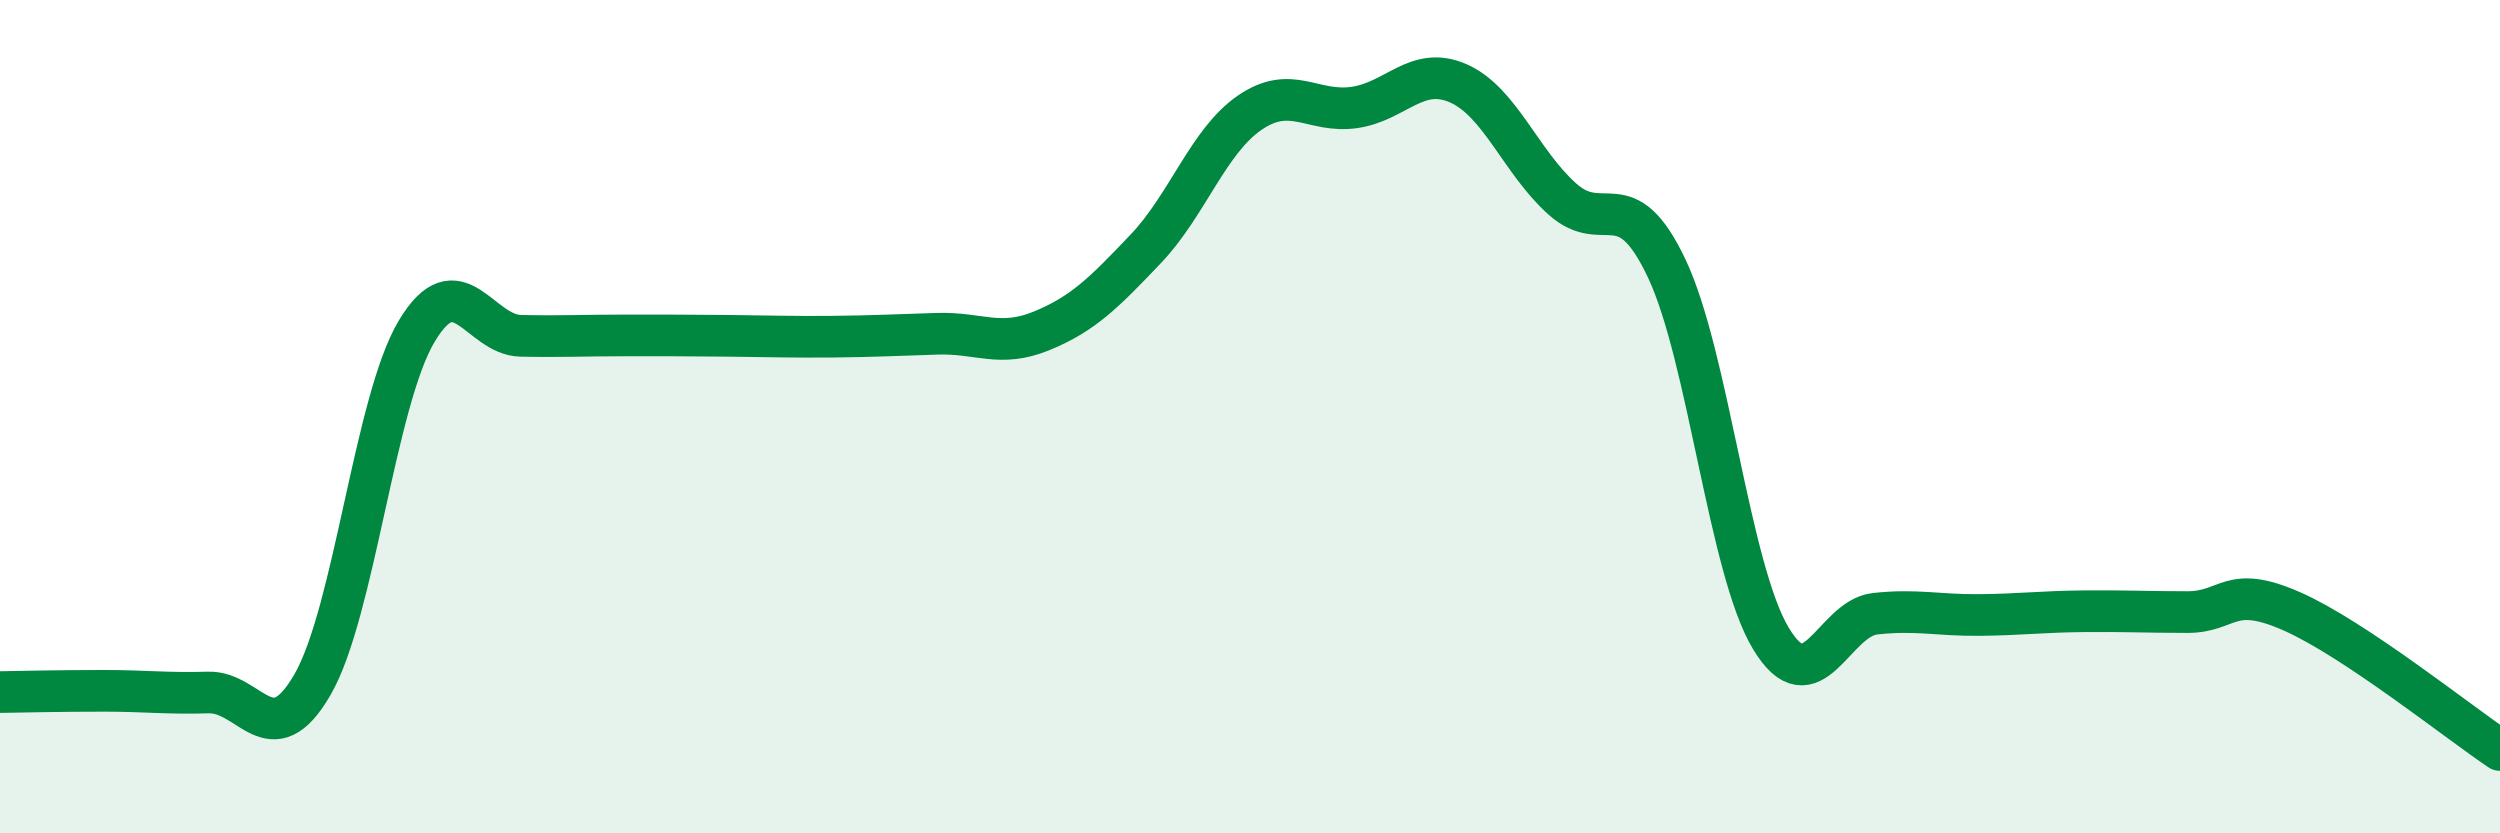
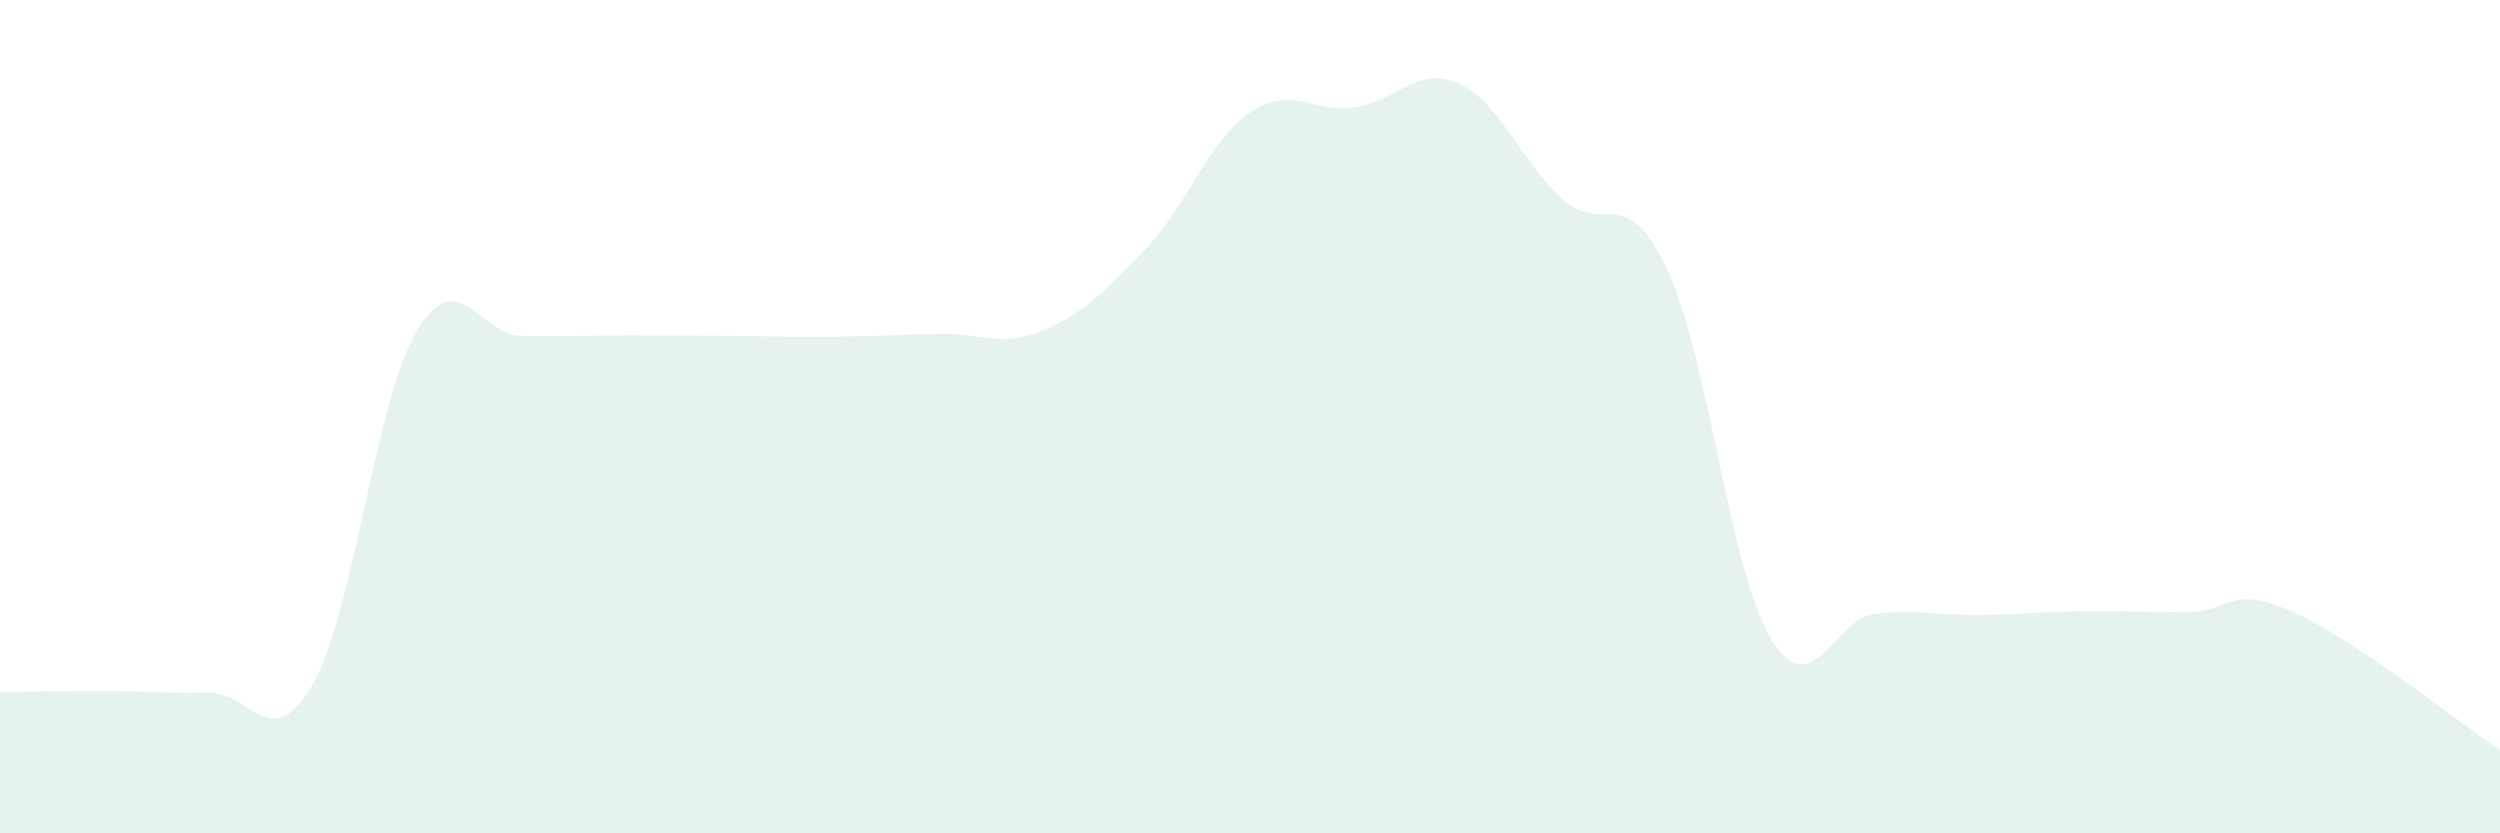
<svg xmlns="http://www.w3.org/2000/svg" width="60" height="20" viewBox="0 0 60 20">
  <path d="M 0,16.61 C 0.5,16.6 1.5,16.58 2.5,16.58 C 3.5,16.58 4,16.65 5,16.62 C 6,16.59 6.5,18.16 7.5,16.43 C 8.5,14.7 9,9.62 10,7.95 C 11,6.28 11.5,8.04 12.5,8.06 C 13.5,8.08 14,8.05 15,8.05 C 16,8.05 16.5,8.05 17.5,8.06 C 18.5,8.07 19,8.09 20,8.08 C 21,8.07 21.5,8.04 22.5,8.01 C 23.5,7.98 24,8.35 25,7.94 C 26,7.53 26.5,7.02 27.5,5.97 C 28.5,4.92 29,3.38 30,2.7 C 31,2.02 31.5,2.72 32.5,2.58 C 33.5,2.44 34,1.56 35,2 C 36,2.44 36.5,3.89 37.5,4.78 C 38.5,5.67 39,4.33 40,6.44 C 41,8.55 41.5,13.66 42.5,15.32 C 43.5,16.98 44,14.84 45,14.73 C 46,14.62 46.5,14.77 47.5,14.76 C 48.5,14.75 49,14.68 50,14.67 C 51,14.66 51.5,14.69 52.5,14.69 C 53.5,14.69 53.5,14.01 55,14.67 C 56.5,15.33 59,17.33 60,18L60 20L0 20Z" fill="#008740" opacity="0.1" stroke-linecap="round" stroke-linejoin="round" />
-   <path d="M 0,16.61 C 0.5,16.6 1.5,16.58 2.5,16.58 C 3.5,16.58 4,16.65 5,16.62 C 6,16.59 6.5,18.16 7.5,16.43 C 8.5,14.7 9,9.62 10,7.95 C 11,6.28 11.5,8.04 12.5,8.06 C 13.5,8.08 14,8.05 15,8.05 C 16,8.05 16.5,8.05 17.5,8.06 C 18.5,8.07 19,8.09 20,8.08 C 21,8.07 21.5,8.04 22.5,8.01 C 23.5,7.98 24,8.35 25,7.94 C 26,7.53 26.5,7.02 27.5,5.97 C 28.5,4.92 29,3.38 30,2.7 C 31,2.02 31.5,2.72 32.5,2.58 C 33.5,2.44 34,1.56 35,2 C 36,2.44 36.5,3.89 37.5,4.78 C 38.5,5.67 39,4.33 40,6.44 C 41,8.55 41.5,13.66 42.5,15.32 C 43.5,16.98 44,14.84 45,14.73 C 46,14.62 46.5,14.77 47.5,14.76 C 48.5,14.75 49,14.68 50,14.67 C 51,14.66 51.5,14.69 52.5,14.69 C 53.5,14.69 53.5,14.01 55,14.67 C 56.5,15.33 59,17.33 60,18" stroke="#008740" stroke-width="1" fill="none" stroke-linecap="round" stroke-linejoin="round" />
</svg>